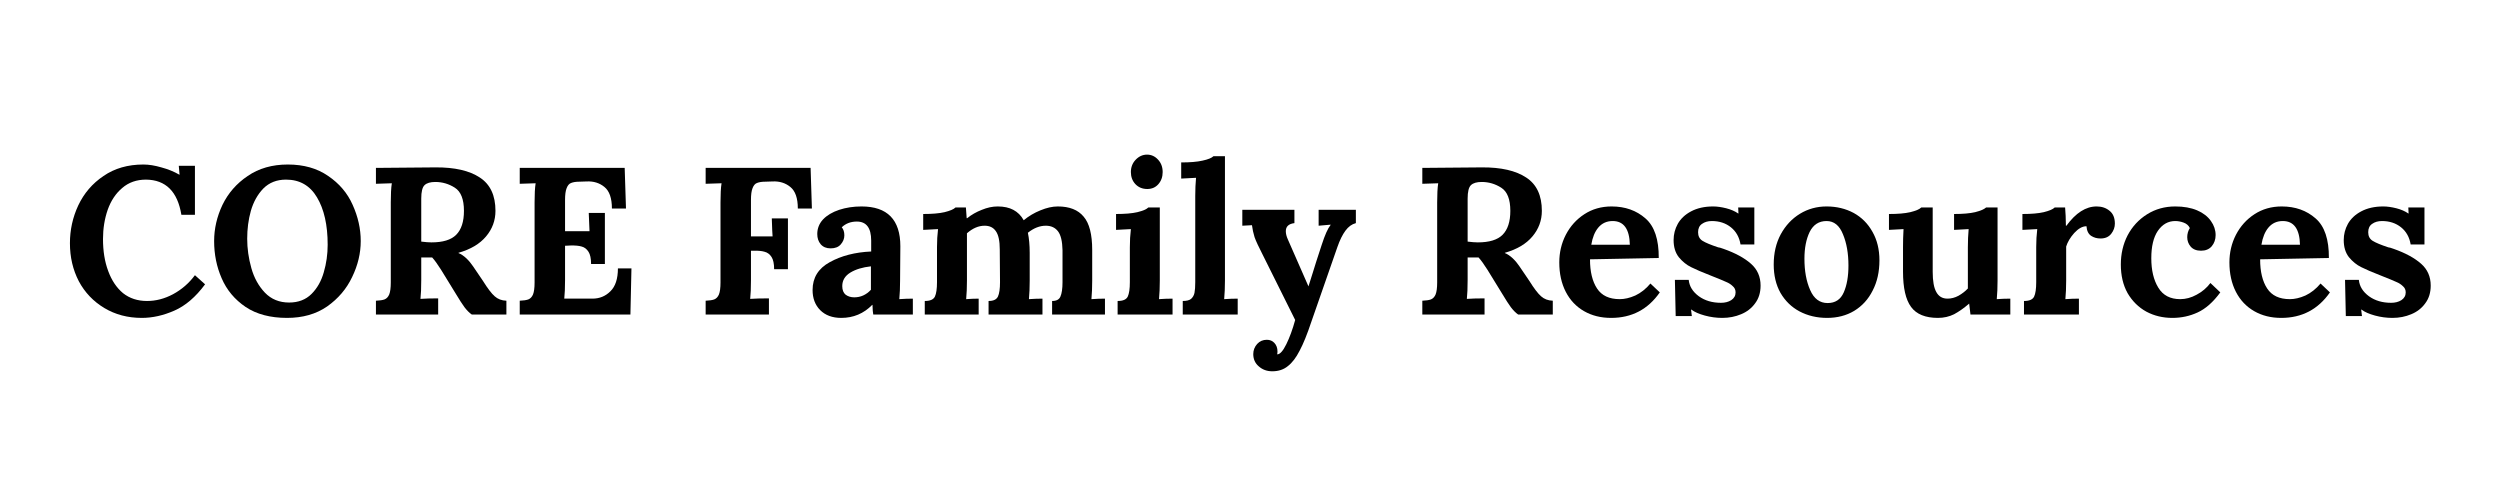
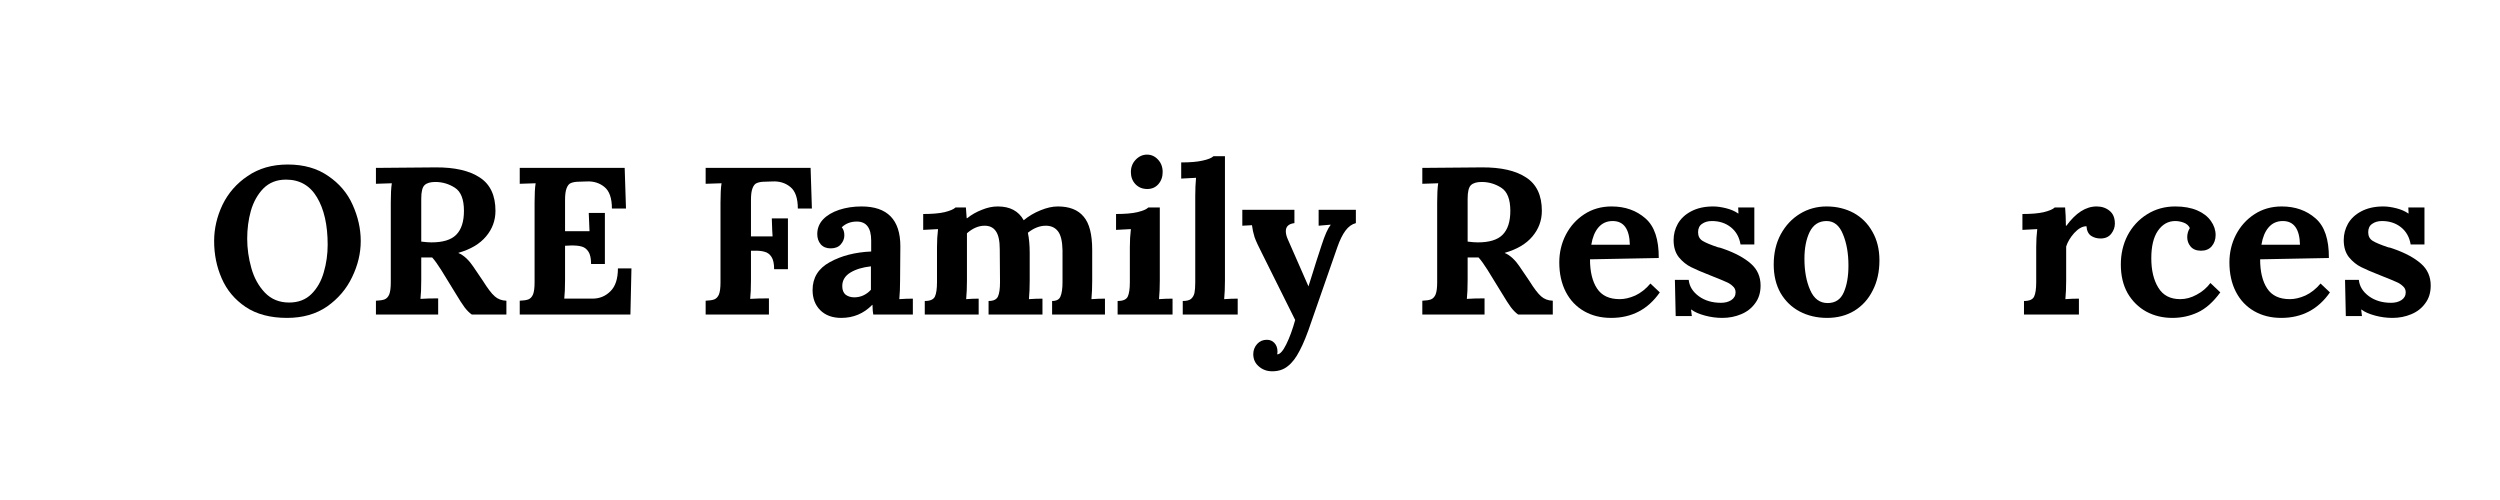
<svg xmlns="http://www.w3.org/2000/svg" width="200" zoomAndPan="magnify" viewBox="0 0 150 30" height="40" preserveAspectRatio="xMidYMid meet" version="1.0">
  <defs>
    <g />
  </defs>
  <g fill="#000000" fill-opacity="1">
    <g transform="translate(3.758, 18.871)">
      <g>
-         <path d="M 4.75 0.203 C 3.906 0.203 3.156 0.004 2.5 -0.391 C 1.844 -0.785 1.332 -1.32 0.969 -2 C 0.613 -2.688 0.438 -3.445 0.438 -4.281 C 0.438 -5.07 0.602 -5.828 0.938 -6.547 C 1.281 -7.273 1.785 -7.863 2.453 -8.312 C 3.117 -8.77 3.914 -9 4.844 -9 C 5.176 -9 5.535 -8.941 5.922 -8.828 C 6.316 -8.723 6.676 -8.578 7 -8.391 L 7.016 -8.391 L 6.969 -8.922 L 7.938 -8.922 L 7.938 -5.984 L 7.125 -5.984 C 6.895 -7.379 6.188 -8.082 5 -8.094 C 4.438 -8.094 3.961 -7.926 3.578 -7.594 C 3.191 -7.27 2.898 -6.832 2.703 -6.281 C 2.516 -5.738 2.422 -5.156 2.422 -4.531 C 2.422 -3.812 2.523 -3.172 2.734 -2.609 C 2.941 -2.047 3.238 -1.602 3.625 -1.281 C 4.02 -0.969 4.5 -0.812 5.062 -0.812 C 5.594 -0.812 6.113 -0.945 6.625 -1.219 C 7.145 -1.5 7.582 -1.879 7.938 -2.359 L 8.547 -1.812 C 7.984 -1.051 7.367 -0.523 6.703 -0.234 C 6.047 0.055 5.395 0.203 4.75 0.203 Z M 4.75 0.203 " />
-       </g>
+         </g>
    </g>
  </g>
  <g fill="#000000" fill-opacity="1">
    <g transform="translate(12.41, 18.871)">
      <g>
        <path d="M 4.812 0.203 C 3.812 0.203 2.984 -0.016 2.328 -0.453 C 1.672 -0.898 1.191 -1.473 0.891 -2.172 C 0.586 -2.867 0.438 -3.613 0.438 -4.406 C 0.438 -5.145 0.602 -5.867 0.938 -6.578 C 1.281 -7.285 1.785 -7.863 2.453 -8.312 C 3.117 -8.77 3.922 -9 4.859 -9 C 5.816 -9 6.625 -8.77 7.281 -8.312 C 7.945 -7.863 8.438 -7.285 8.75 -6.578 C 9.07 -5.867 9.234 -5.145 9.234 -4.406 C 9.234 -3.676 9.062 -2.957 8.719 -2.25 C 8.383 -1.539 7.883 -0.953 7.219 -0.484 C 6.551 -0.023 5.75 0.203 4.812 0.203 Z M 4.938 -0.719 C 5.488 -0.719 5.938 -0.891 6.281 -1.234 C 6.625 -1.578 6.867 -2.008 7.016 -2.531 C 7.172 -3.062 7.25 -3.613 7.25 -4.188 C 7.25 -5.375 7.035 -6.32 6.609 -7.031 C 6.191 -7.738 5.57 -8.094 4.75 -8.094 C 4.195 -8.094 3.742 -7.914 3.391 -7.562 C 3.047 -7.207 2.797 -6.758 2.641 -6.219 C 2.492 -5.688 2.422 -5.129 2.422 -4.547 C 2.422 -3.961 2.504 -3.375 2.672 -2.781 C 2.836 -2.195 3.109 -1.707 3.484 -1.312 C 3.867 -0.914 4.352 -0.719 4.938 -0.719 Z M 4.938 -0.719 " />
      </g>
    </g>
  </g>
  <g fill="#000000" fill-opacity="1">
    <g transform="translate(21.931, 18.871)">
      <g>
        <path d="M 0.625 -0.828 C 0.852 -0.836 1.023 -0.863 1.141 -0.906 C 1.266 -0.957 1.359 -1.055 1.422 -1.203 C 1.484 -1.359 1.516 -1.598 1.516 -1.922 L 1.516 -6.734 C 1.516 -7.211 1.535 -7.594 1.578 -7.875 L 0.625 -7.844 L 0.625 -8.797 L 4.203 -8.828 C 5.348 -8.836 6.234 -8.633 6.859 -8.219 C 7.484 -7.812 7.797 -7.145 7.797 -6.219 C 7.797 -5.645 7.609 -5.133 7.234 -4.688 C 6.859 -4.238 6.305 -3.91 5.578 -3.703 L 5.578 -3.688 C 5.734 -3.625 5.891 -3.52 6.047 -3.375 C 6.203 -3.227 6.336 -3.066 6.453 -2.891 L 7.047 -2.016 C 7.328 -1.566 7.562 -1.258 7.75 -1.094 C 7.938 -0.926 8.172 -0.836 8.453 -0.828 L 8.453 0 L 6.375 0 C 6.227 -0.102 6.082 -0.25 5.938 -0.438 C 5.801 -0.625 5.641 -0.875 5.453 -1.188 L 4.531 -2.688 C 4.32 -3.02 4.145 -3.266 4 -3.422 L 3.344 -3.422 L 3.344 -2.078 C 3.344 -1.598 3.328 -1.219 3.297 -0.938 C 3.566 -0.957 3.922 -0.969 4.359 -0.969 L 4.359 0 L 0.625 0 Z M 3.953 -4.328 C 4.641 -4.328 5.133 -4.477 5.438 -4.781 C 5.75 -5.094 5.906 -5.57 5.906 -6.219 C 5.906 -6.914 5.723 -7.379 5.359 -7.609 C 5.004 -7.836 4.613 -7.953 4.188 -7.953 C 3.895 -7.953 3.68 -7.891 3.547 -7.766 C 3.41 -7.641 3.344 -7.367 3.344 -6.953 L 3.344 -4.375 C 3.594 -4.344 3.797 -4.328 3.953 -4.328 Z M 3.953 -4.328 " />
      </g>
    </g>
  </g>
  <g fill="#000000" fill-opacity="1">
    <g transform="translate(30.559, 18.871)">
      <g>
        <path d="M 0.625 -0.828 C 0.852 -0.836 1.023 -0.863 1.141 -0.906 C 1.266 -0.957 1.359 -1.055 1.422 -1.203 C 1.484 -1.359 1.516 -1.598 1.516 -1.922 L 1.516 -6.734 C 1.516 -7.211 1.535 -7.594 1.578 -7.875 L 0.625 -7.844 L 0.625 -8.797 L 6.922 -8.797 L 7 -6.359 L 6.156 -6.359 C 6.156 -6.984 6.004 -7.414 5.703 -7.656 C 5.41 -7.895 5.055 -8.004 4.641 -7.984 L 4.188 -7.969 C 3.988 -7.969 3.828 -7.941 3.703 -7.891 C 3.586 -7.848 3.5 -7.742 3.438 -7.578 C 3.375 -7.422 3.344 -7.188 3.344 -6.875 L 3.344 -5 L 4.812 -5 C 4.812 -5.133 4.797 -5.5 4.766 -6.094 L 5.734 -6.094 L 5.734 -3.031 L 4.906 -3.031 C 4.906 -3.363 4.852 -3.609 4.75 -3.766 C 4.645 -3.93 4.508 -4.035 4.344 -4.078 C 4.176 -4.129 3.953 -4.148 3.672 -4.141 L 3.344 -4.125 L 3.344 -2.062 C 3.344 -1.613 3.328 -1.242 3.297 -0.953 L 4.984 -0.953 C 5.41 -0.953 5.77 -1.098 6.062 -1.391 C 6.363 -1.68 6.516 -2.141 6.516 -2.766 L 7.328 -2.766 L 7.266 0 L 0.625 0 Z M 0.625 -0.828 " />
      </g>
    </g>
  </g>
  <g fill="#000000" fill-opacity="1">
    <g transform="translate(38.407, 18.871)">
      <g />
    </g>
  </g>
  <g fill="#000000" fill-opacity="1">
    <g transform="translate(41.714, 18.871)">
      <g>
        <path d="M 0.625 -0.828 C 0.852 -0.836 1.023 -0.863 1.141 -0.906 C 1.266 -0.957 1.359 -1.055 1.422 -1.203 C 1.484 -1.359 1.516 -1.598 1.516 -1.922 L 1.516 -6.734 C 1.516 -7.211 1.535 -7.594 1.578 -7.875 L 0.625 -7.844 L 0.625 -8.797 L 6.922 -8.797 L 7 -6.359 L 6.156 -6.359 C 6.156 -6.984 6.004 -7.414 5.703 -7.656 C 5.41 -7.895 5.055 -8.004 4.641 -7.984 L 4.188 -7.969 C 3.988 -7.969 3.828 -7.941 3.703 -7.891 C 3.586 -7.848 3.5 -7.742 3.438 -7.578 C 3.375 -7.422 3.344 -7.188 3.344 -6.875 L 3.344 -4.688 L 4.641 -4.688 C 4.629 -4.801 4.613 -5.16 4.594 -5.766 L 5.562 -5.766 L 5.562 -2.719 L 4.734 -2.719 C 4.734 -3.051 4.68 -3.297 4.578 -3.453 C 4.473 -3.617 4.332 -3.723 4.156 -3.766 C 3.988 -3.816 3.77 -3.836 3.5 -3.828 L 3.344 -3.828 L 3.344 -2.062 C 3.344 -1.594 3.328 -1.219 3.297 -0.938 C 3.566 -0.957 3.941 -0.969 4.422 -0.969 L 4.422 0 L 0.625 0 Z M 0.625 -0.828 " />
      </g>
    </g>
  </g>
  <g fill="#000000" fill-opacity="1">
    <g transform="translate(48.38, 18.871)">
      <g>
        <path d="M 2.094 0.203 C 1.562 0.203 1.141 0.047 0.828 -0.266 C 0.523 -0.578 0.375 -0.977 0.375 -1.469 C 0.375 -2.207 0.719 -2.766 1.406 -3.141 C 2.094 -3.523 2.922 -3.738 3.891 -3.781 L 3.891 -4.438 C 3.891 -5.195 3.602 -5.578 3.031 -5.578 C 2.664 -5.578 2.363 -5.461 2.125 -5.234 C 2.227 -5.117 2.281 -4.957 2.281 -4.75 C 2.281 -4.551 2.207 -4.367 2.062 -4.203 C 1.926 -4.047 1.723 -3.969 1.453 -3.969 C 1.203 -3.969 1.004 -4.051 0.859 -4.219 C 0.723 -4.383 0.656 -4.586 0.656 -4.828 C 0.656 -5.16 0.77 -5.453 1 -5.703 C 1.238 -5.953 1.562 -6.145 1.969 -6.281 C 2.375 -6.414 2.82 -6.484 3.312 -6.484 C 4.863 -6.484 5.641 -5.688 5.641 -4.094 L 5.625 -2.031 C 5.625 -1.625 5.609 -1.254 5.578 -0.922 C 5.848 -0.941 6.117 -0.953 6.391 -0.953 L 6.391 0 L 4.016 0 C 3.992 -0.102 3.977 -0.297 3.969 -0.578 L 3.953 -0.578 C 3.441 -0.055 2.82 0.203 2.094 0.203 Z M 2.875 -1.031 C 3.258 -1.031 3.594 -1.18 3.875 -1.484 L 3.875 -2.891 C 3.375 -2.836 2.961 -2.711 2.641 -2.516 C 2.316 -2.316 2.156 -2.047 2.156 -1.703 C 2.156 -1.473 2.223 -1.301 2.359 -1.188 C 2.504 -1.082 2.676 -1.031 2.875 -1.031 Z M 2.875 -1.031 " />
      </g>
    </g>
  </g>
  <g fill="#000000" fill-opacity="1">
    <g transform="translate(54.97, 18.871)">
      <g>
        <path d="M 0.516 -0.812 C 0.836 -0.812 1.039 -0.898 1.125 -1.078 C 1.207 -1.254 1.25 -1.539 1.25 -1.938 L 1.25 -4.047 C 1.25 -4.422 1.27 -4.781 1.312 -5.125 L 0.422 -5.078 L 0.422 -6.031 C 0.953 -6.031 1.379 -6.066 1.703 -6.141 C 2.035 -6.223 2.254 -6.316 2.359 -6.422 L 2.984 -6.422 C 2.984 -6.398 3 -6.188 3.031 -5.781 L 3.062 -5.781 C 3.32 -5.988 3.613 -6.156 3.938 -6.281 C 4.258 -6.414 4.578 -6.484 4.891 -6.484 C 5.266 -6.484 5.578 -6.414 5.828 -6.281 C 6.086 -6.145 6.297 -5.938 6.453 -5.656 C 6.754 -5.906 7.086 -6.102 7.453 -6.25 C 7.828 -6.406 8.176 -6.484 8.5 -6.484 C 9.195 -6.484 9.711 -6.281 10.047 -5.875 C 10.391 -5.477 10.562 -4.812 10.562 -3.875 L 10.562 -2.031 C 10.562 -1.625 10.547 -1.254 10.516 -0.922 C 10.785 -0.941 11.055 -0.953 11.328 -0.953 L 11.328 0 L 8.156 0 L 8.156 -0.812 C 8.414 -0.812 8.582 -0.898 8.656 -1.078 C 8.738 -1.266 8.781 -1.551 8.781 -1.938 L 8.781 -3.859 C 8.77 -4.391 8.68 -4.766 8.516 -4.984 C 8.348 -5.211 8.102 -5.328 7.781 -5.328 C 7.414 -5.328 7.055 -5.188 6.703 -4.906 C 6.773 -4.57 6.812 -4.172 6.812 -3.703 L 6.812 -2.031 C 6.812 -1.625 6.797 -1.254 6.766 -0.922 C 7.035 -0.941 7.305 -0.953 7.578 -0.953 L 7.578 0 L 4.344 0 L 4.344 -0.812 C 4.633 -0.812 4.82 -0.898 4.906 -1.078 C 4.988 -1.254 5.031 -1.539 5.031 -1.938 L 5.016 -3.906 C 5.016 -4.414 4.938 -4.781 4.781 -5 C 4.633 -5.219 4.41 -5.328 4.109 -5.328 C 3.742 -5.328 3.391 -5.176 3.047 -4.875 L 3.047 -2.031 C 3.047 -1.625 3.031 -1.254 3 -0.922 C 3.258 -0.941 3.508 -0.953 3.75 -0.953 L 3.75 0 L 0.516 0 Z M 0.516 -0.812 " />
      </g>
    </g>
  </g>
  <g fill="#000000" fill-opacity="1">
    <g transform="translate(66.541, 18.871)">
      <g>
        <path d="M 2.297 -7.531 C 2.004 -7.531 1.766 -7.629 1.578 -7.828 C 1.398 -8.023 1.312 -8.266 1.312 -8.547 C 1.312 -8.836 1.406 -9.082 1.594 -9.281 C 1.789 -9.488 2.02 -9.594 2.281 -9.594 C 2.539 -9.594 2.758 -9.492 2.938 -9.297 C 3.125 -9.098 3.219 -8.848 3.219 -8.547 C 3.219 -8.254 3.129 -8.008 2.953 -7.812 C 2.785 -7.625 2.566 -7.531 2.297 -7.531 Z M 0.516 -0.812 C 0.836 -0.812 1.039 -0.898 1.125 -1.078 C 1.207 -1.254 1.25 -1.539 1.25 -1.938 L 1.25 -4.031 C 1.25 -4.414 1.27 -4.781 1.312 -5.125 L 0.422 -5.078 L 0.422 -6.031 C 0.953 -6.031 1.379 -6.066 1.703 -6.141 C 2.035 -6.223 2.254 -6.316 2.359 -6.422 L 3.047 -6.422 L 3.047 -2.031 C 3.047 -1.625 3.031 -1.254 3 -0.922 C 3.258 -0.941 3.531 -0.953 3.812 -0.953 L 3.812 0 L 0.516 0 Z M 0.516 -0.812 " />
      </g>
    </g>
  </g>
  <g fill="#000000" fill-opacity="1">
    <g transform="translate(70.653, 18.871)">
      <g>
        <path d="M 0.312 -0.812 C 0.539 -0.812 0.707 -0.852 0.812 -0.938 C 0.914 -1.031 0.984 -1.148 1.016 -1.297 C 1.047 -1.453 1.062 -1.664 1.062 -1.938 L 1.062 -7.109 C 1.062 -7.504 1.078 -7.867 1.109 -8.203 L 0.219 -8.156 L 0.219 -9.125 C 0.75 -9.125 1.176 -9.16 1.5 -9.234 C 1.832 -9.305 2.051 -9.395 2.156 -9.5 L 2.844 -9.5 L 2.844 -2.031 C 2.844 -1.625 2.828 -1.254 2.797 -0.922 C 3.066 -0.941 3.336 -0.953 3.609 -0.953 L 3.609 0 L 0.312 0 Z M 0.312 -0.812 " />
      </g>
    </g>
  </g>
  <g fill="#000000" fill-opacity="1">
    <g transform="translate(74.477, 18.871)">
      <g>
        <path d="M 1.859 3.406 C 1.535 3.406 1.266 3.305 1.047 3.109 C 0.828 2.922 0.719 2.676 0.719 2.375 C 0.719 2.145 0.797 1.941 0.953 1.766 C 1.109 1.598 1.301 1.516 1.531 1.516 C 1.719 1.516 1.867 1.578 1.984 1.703 C 2.109 1.836 2.172 2.008 2.172 2.219 C 2.172 2.281 2.164 2.332 2.156 2.375 L 2.156 2.391 C 2.32 2.391 2.504 2.188 2.703 1.781 C 2.898 1.383 3.078 0.898 3.234 0.328 L 1.25 -3.656 C 1.031 -4.082 0.879 -4.41 0.797 -4.641 C 0.723 -4.879 0.672 -5.117 0.641 -5.359 L 0.062 -5.328 L 0.062 -6.281 L 3.188 -6.281 L 3.188 -5.484 C 2.844 -5.441 2.672 -5.281 2.672 -5 C 2.672 -4.852 2.711 -4.688 2.797 -4.5 L 4.031 -1.688 L 4.297 -2.531 C 4.391 -2.844 4.566 -3.395 4.828 -4.188 C 5.016 -4.77 5.191 -5.164 5.359 -5.375 L 5.359 -5.391 L 4.641 -5.328 L 4.641 -6.281 L 6.875 -6.281 L 6.875 -5.484 C 6.633 -5.422 6.426 -5.27 6.25 -5.031 C 6.07 -4.789 5.91 -4.461 5.766 -4.047 L 4.203 0.438 C 3.953 1.188 3.719 1.766 3.5 2.172 C 3.289 2.586 3.055 2.895 2.797 3.094 C 2.547 3.301 2.234 3.406 1.859 3.406 Z M 1.859 3.406 " />
      </g>
    </g>
  </g>
  <g fill="#000000" fill-opacity="1">
    <g transform="translate(81.407, 18.871)">
      <g />
    </g>
  </g>
  <g fill="#000000" fill-opacity="1">
    <g transform="translate(84.714, 18.871)">
      <g>
        <path d="M 0.625 -0.828 C 0.852 -0.836 1.023 -0.863 1.141 -0.906 C 1.266 -0.957 1.359 -1.055 1.422 -1.203 C 1.484 -1.359 1.516 -1.598 1.516 -1.922 L 1.516 -6.734 C 1.516 -7.211 1.535 -7.594 1.578 -7.875 L 0.625 -7.844 L 0.625 -8.797 L 4.203 -8.828 C 5.348 -8.836 6.234 -8.633 6.859 -8.219 C 7.484 -7.812 7.797 -7.145 7.797 -6.219 C 7.797 -5.645 7.609 -5.133 7.234 -4.688 C 6.859 -4.238 6.305 -3.91 5.578 -3.703 L 5.578 -3.688 C 5.734 -3.625 5.891 -3.52 6.047 -3.375 C 6.203 -3.227 6.336 -3.066 6.453 -2.891 L 7.047 -2.016 C 7.328 -1.566 7.562 -1.258 7.75 -1.094 C 7.938 -0.926 8.172 -0.836 8.453 -0.828 L 8.453 0 L 6.375 0 C 6.227 -0.102 6.082 -0.25 5.938 -0.438 C 5.801 -0.625 5.641 -0.875 5.453 -1.188 L 4.531 -2.688 C 4.32 -3.02 4.145 -3.266 4 -3.422 L 3.344 -3.422 L 3.344 -2.078 C 3.344 -1.598 3.328 -1.219 3.297 -0.938 C 3.566 -0.957 3.922 -0.969 4.359 -0.969 L 4.359 0 L 0.625 0 Z M 3.953 -4.328 C 4.641 -4.328 5.133 -4.477 5.438 -4.781 C 5.75 -5.094 5.906 -5.57 5.906 -6.219 C 5.906 -6.914 5.723 -7.379 5.359 -7.609 C 5.004 -7.836 4.613 -7.953 4.188 -7.953 C 3.895 -7.953 3.68 -7.891 3.547 -7.766 C 3.41 -7.641 3.344 -7.367 3.344 -6.953 L 3.344 -4.375 C 3.594 -4.344 3.797 -4.328 3.953 -4.328 Z M 3.953 -4.328 " />
      </g>
    </g>
  </g>
  <g fill="#000000" fill-opacity="1">
    <g transform="translate(93.166, 18.871)">
      <g>
        <path d="M 3.5 0.203 C 2.883 0.203 2.344 0.066 1.875 -0.203 C 1.406 -0.473 1.039 -0.859 0.781 -1.359 C 0.52 -1.867 0.391 -2.457 0.391 -3.125 C 0.391 -3.719 0.52 -4.27 0.781 -4.781 C 1.051 -5.301 1.422 -5.711 1.891 -6.016 C 2.367 -6.328 2.914 -6.484 3.531 -6.484 C 4.344 -6.484 5.02 -6.242 5.562 -5.766 C 6.102 -5.297 6.367 -4.504 6.359 -3.391 L 2.234 -3.312 C 2.234 -2.57 2.375 -1.988 2.656 -1.562 C 2.938 -1.133 3.391 -0.922 4.016 -0.922 C 4.305 -0.922 4.617 -0.992 4.953 -1.141 C 5.285 -1.297 5.586 -1.535 5.859 -1.859 L 6.422 -1.328 C 5.711 -0.305 4.738 0.203 3.5 0.203 Z M 4.625 -4.188 C 4.602 -5.133 4.258 -5.609 3.594 -5.609 C 3.238 -5.609 2.953 -5.477 2.734 -5.219 C 2.523 -4.969 2.383 -4.625 2.312 -4.188 Z M 4.625 -4.188 " />
      </g>
    </g>
  </g>
  <g fill="#000000" fill-opacity="1">
    <g transform="translate(99.932, 18.871)">
      <g>
        <path d="M 3.406 0.203 C 3.051 0.203 2.703 0.156 2.359 0.062 C 2.016 -0.031 1.742 -0.148 1.547 -0.297 L 1.531 -0.297 L 1.578 0.094 L 0.609 0.094 L 0.562 -2.078 L 1.391 -2.078 C 1.43 -1.691 1.633 -1.363 2 -1.094 C 2.363 -0.832 2.805 -0.703 3.328 -0.703 C 3.566 -0.703 3.77 -0.754 3.938 -0.859 C 4.113 -0.973 4.203 -1.129 4.203 -1.328 C 4.203 -1.484 4.145 -1.609 4.031 -1.703 C 3.926 -1.805 3.797 -1.891 3.641 -1.953 C 3.492 -2.023 3.191 -2.148 2.734 -2.328 C 2.203 -2.535 1.801 -2.707 1.531 -2.844 C 1.258 -2.977 1.016 -3.176 0.797 -3.438 C 0.586 -3.707 0.484 -4.051 0.484 -4.469 C 0.484 -4.812 0.566 -5.133 0.734 -5.438 C 0.91 -5.75 1.176 -6 1.531 -6.188 C 1.895 -6.383 2.336 -6.484 2.859 -6.484 C 3.098 -6.484 3.359 -6.445 3.641 -6.375 C 3.93 -6.301 4.172 -6.195 4.359 -6.062 L 4.375 -6.062 L 4.359 -6.422 L 5.328 -6.422 L 5.328 -4.203 L 4.5 -4.203 C 4.426 -4.641 4.234 -4.984 3.922 -5.234 C 3.609 -5.484 3.227 -5.609 2.781 -5.609 C 2.539 -5.609 2.344 -5.551 2.188 -5.438 C 2.031 -5.332 1.953 -5.164 1.953 -4.938 C 1.953 -4.707 2.039 -4.535 2.219 -4.422 C 2.406 -4.305 2.719 -4.176 3.156 -4.031 C 3.207 -4.031 3.316 -4 3.484 -3.938 C 4.191 -3.688 4.738 -3.391 5.125 -3.047 C 5.508 -2.711 5.703 -2.273 5.703 -1.734 C 5.703 -1.316 5.594 -0.961 5.375 -0.672 C 5.164 -0.379 4.883 -0.16 4.531 -0.016 C 4.188 0.129 3.812 0.203 3.406 0.203 Z M 3.406 0.203 " />
      </g>
    </g>
  </g>
  <g fill="#000000" fill-opacity="1">
    <g transform="translate(106.032, 18.871)">
      <g>
        <path d="M 3.594 0.203 C 2.977 0.203 2.426 0.07 1.938 -0.188 C 1.457 -0.445 1.078 -0.816 0.797 -1.297 C 0.523 -1.785 0.391 -2.352 0.391 -3 C 0.391 -3.688 0.531 -4.289 0.812 -4.812 C 1.102 -5.344 1.488 -5.754 1.969 -6.047 C 2.445 -6.336 2.977 -6.484 3.562 -6.484 C 4.164 -6.484 4.707 -6.352 5.188 -6.094 C 5.664 -5.832 6.039 -5.457 6.312 -4.969 C 6.594 -4.477 6.734 -3.906 6.734 -3.25 C 6.734 -2.562 6.598 -1.957 6.328 -1.438 C 6.066 -0.914 5.695 -0.508 5.219 -0.219 C 4.75 0.062 4.207 0.203 3.594 0.203 Z M 3.625 -0.688 C 4.082 -0.688 4.406 -0.898 4.594 -1.328 C 4.781 -1.754 4.875 -2.289 4.875 -2.938 C 4.875 -3.664 4.766 -4.289 4.547 -4.812 C 4.336 -5.344 4.008 -5.609 3.562 -5.609 C 3.102 -5.609 2.766 -5.391 2.547 -4.953 C 2.336 -4.516 2.234 -3.977 2.234 -3.344 C 2.234 -2.613 2.348 -1.988 2.578 -1.469 C 2.805 -0.945 3.156 -0.688 3.625 -0.688 Z M 3.625 -0.688 " />
      </g>
    </g>
  </g>
  <g fill="#000000" fill-opacity="1">
    <g transform="translate(113.15, 18.871)">
      <g>
-         <path d="M 3.125 0.203 C 2.375 0.203 1.836 -0.016 1.516 -0.453 C 1.191 -0.891 1.031 -1.598 1.031 -2.578 L 1.031 -4.031 C 1.031 -4.375 1.039 -4.738 1.062 -5.125 L 0.188 -5.078 L 0.188 -6.031 C 0.719 -6.031 1.145 -6.066 1.469 -6.141 C 1.801 -6.223 2.02 -6.316 2.125 -6.422 L 2.812 -6.422 L 2.812 -2.562 C 2.812 -2.008 2.883 -1.602 3.031 -1.344 C 3.176 -1.082 3.398 -0.953 3.703 -0.953 C 3.922 -0.953 4.141 -1.008 4.359 -1.125 C 4.578 -1.25 4.766 -1.395 4.922 -1.562 L 4.922 -4.031 C 4.922 -4.414 4.938 -4.781 4.969 -5.125 L 4.094 -5.078 L 4.094 -6.031 C 4.613 -6.031 5.035 -6.066 5.359 -6.141 C 5.68 -6.223 5.898 -6.316 6.016 -6.422 L 6.703 -6.422 L 6.703 -2.031 C 6.703 -1.625 6.688 -1.254 6.656 -0.922 C 6.926 -0.941 7.195 -0.953 7.469 -0.953 L 7.469 0 L 5.078 0 L 5 -0.656 C 4.688 -0.383 4.383 -0.172 4.094 -0.016 C 3.801 0.129 3.477 0.203 3.125 0.203 Z M 3.125 0.203 " />
-       </g>
+         </g>
    </g>
  </g>
  <g fill="#000000" fill-opacity="1">
    <g transform="translate(120.923, 18.871)">
      <g>
        <path d="M 0.516 -0.812 C 0.836 -0.812 1.039 -0.898 1.125 -1.078 C 1.207 -1.254 1.25 -1.539 1.25 -1.938 L 1.25 -4.047 C 1.25 -4.422 1.27 -4.781 1.312 -5.125 L 0.422 -5.078 L 0.422 -6.031 C 0.953 -6.031 1.379 -6.066 1.703 -6.141 C 2.035 -6.223 2.254 -6.316 2.359 -6.422 L 2.984 -6.422 C 2.992 -6.285 3.004 -6.117 3.016 -5.922 C 3.023 -5.723 3.031 -5.523 3.031 -5.328 L 3.062 -5.328 C 3.625 -6.098 4.227 -6.484 4.875 -6.484 C 5.188 -6.484 5.445 -6.395 5.656 -6.219 C 5.863 -6.051 5.969 -5.797 5.969 -5.453 C 5.969 -5.234 5.895 -5.031 5.75 -4.844 C 5.602 -4.656 5.391 -4.562 5.109 -4.562 C 4.898 -4.562 4.711 -4.613 4.547 -4.719 C 4.379 -4.832 4.285 -5.023 4.266 -5.297 C 4.023 -5.297 3.781 -5.16 3.531 -4.891 C 3.289 -4.617 3.129 -4.348 3.047 -4.078 L 3.047 -2.031 C 3.047 -1.625 3.031 -1.254 3 -0.922 C 3.258 -0.941 3.531 -0.953 3.812 -0.953 L 3.812 0 L 0.516 0 Z M 0.516 -0.812 " />
      </g>
    </g>
  </g>
  <g fill="#000000" fill-opacity="1">
    <g transform="translate(126.859, 18.871)">
      <g>
        <path d="M 3.484 0.203 C 2.91 0.203 2.391 0.078 1.922 -0.172 C 1.453 -0.43 1.078 -0.801 0.797 -1.281 C 0.523 -1.77 0.391 -2.344 0.391 -3 C 0.391 -3.633 0.523 -4.219 0.797 -4.75 C 1.078 -5.281 1.469 -5.703 1.969 -6.016 C 2.469 -6.328 3.031 -6.484 3.656 -6.484 C 4.164 -6.484 4.602 -6.406 4.969 -6.25 C 5.332 -6.094 5.609 -5.879 5.797 -5.609 C 5.984 -5.348 6.078 -5.066 6.078 -4.766 C 6.078 -4.504 6 -4.281 5.844 -4.094 C 5.688 -3.914 5.473 -3.828 5.203 -3.828 C 4.93 -3.828 4.723 -3.91 4.578 -4.078 C 4.441 -4.242 4.375 -4.43 4.375 -4.641 C 4.375 -4.836 4.426 -5.02 4.531 -5.188 C 4.457 -5.344 4.332 -5.453 4.156 -5.516 C 3.988 -5.578 3.82 -5.609 3.656 -5.609 C 3.227 -5.609 2.879 -5.41 2.609 -5.016 C 2.348 -4.629 2.219 -4.082 2.219 -3.375 C 2.219 -2.656 2.359 -2.066 2.641 -1.609 C 2.922 -1.148 3.359 -0.922 3.953 -0.922 C 4.285 -0.922 4.613 -1.008 4.938 -1.188 C 5.27 -1.363 5.547 -1.598 5.766 -1.891 L 6.359 -1.328 C 5.93 -0.742 5.477 -0.344 5 -0.125 C 4.531 0.094 4.023 0.203 3.484 0.203 Z M 3.484 0.203 " />
      </g>
    </g>
  </g>
  <g fill="#000000" fill-opacity="1">
    <g transform="translate(133.374, 18.871)">
      <g>
        <path d="M 3.5 0.203 C 2.883 0.203 2.344 0.066 1.875 -0.203 C 1.406 -0.473 1.039 -0.859 0.781 -1.359 C 0.52 -1.867 0.391 -2.457 0.391 -3.125 C 0.391 -3.719 0.52 -4.27 0.781 -4.781 C 1.051 -5.301 1.422 -5.711 1.891 -6.016 C 2.367 -6.328 2.914 -6.484 3.531 -6.484 C 4.344 -6.484 5.02 -6.242 5.562 -5.766 C 6.102 -5.297 6.367 -4.504 6.359 -3.391 L 2.234 -3.312 C 2.234 -2.57 2.375 -1.988 2.656 -1.562 C 2.938 -1.133 3.391 -0.922 4.016 -0.922 C 4.305 -0.922 4.617 -0.992 4.953 -1.141 C 5.285 -1.297 5.586 -1.535 5.859 -1.859 L 6.422 -1.328 C 5.711 -0.305 4.738 0.203 3.5 0.203 Z M 4.625 -4.188 C 4.602 -5.133 4.258 -5.609 3.594 -5.609 C 3.238 -5.609 2.953 -5.477 2.734 -5.219 C 2.523 -4.969 2.383 -4.625 2.312 -4.188 Z M 4.625 -4.188 " />
      </g>
    </g>
  </g>
  <g fill="#000000" fill-opacity="1">
    <g transform="translate(140.14, 18.871)">
      <g>
        <path d="M 3.406 0.203 C 3.051 0.203 2.703 0.156 2.359 0.062 C 2.016 -0.031 1.742 -0.148 1.547 -0.297 L 1.531 -0.297 L 1.578 0.094 L 0.609 0.094 L 0.562 -2.078 L 1.391 -2.078 C 1.43 -1.691 1.633 -1.363 2 -1.094 C 2.363 -0.832 2.805 -0.703 3.328 -0.703 C 3.566 -0.703 3.77 -0.754 3.938 -0.859 C 4.113 -0.973 4.203 -1.129 4.203 -1.328 C 4.203 -1.484 4.145 -1.609 4.031 -1.703 C 3.926 -1.805 3.797 -1.891 3.641 -1.953 C 3.492 -2.023 3.191 -2.148 2.734 -2.328 C 2.203 -2.535 1.801 -2.707 1.531 -2.844 C 1.258 -2.977 1.016 -3.176 0.797 -3.438 C 0.586 -3.707 0.484 -4.051 0.484 -4.469 C 0.484 -4.812 0.566 -5.133 0.734 -5.438 C 0.91 -5.75 1.176 -6 1.531 -6.188 C 1.895 -6.383 2.336 -6.484 2.859 -6.484 C 3.098 -6.484 3.359 -6.445 3.641 -6.375 C 3.93 -6.301 4.172 -6.195 4.359 -6.062 L 4.375 -6.062 L 4.359 -6.422 L 5.328 -6.422 L 5.328 -4.203 L 4.5 -4.203 C 4.426 -4.641 4.234 -4.984 3.922 -5.234 C 3.609 -5.484 3.227 -5.609 2.781 -5.609 C 2.539 -5.609 2.344 -5.551 2.188 -5.438 C 2.031 -5.332 1.953 -5.164 1.953 -4.938 C 1.953 -4.707 2.039 -4.535 2.219 -4.422 C 2.406 -4.305 2.719 -4.176 3.156 -4.031 C 3.207 -4.031 3.316 -4 3.484 -3.938 C 4.191 -3.688 4.738 -3.391 5.125 -3.047 C 5.508 -2.711 5.703 -2.273 5.703 -1.734 C 5.703 -1.316 5.594 -0.961 5.375 -0.672 C 5.164 -0.379 4.883 -0.16 4.531 -0.016 C 4.188 0.129 3.812 0.203 3.406 0.203 Z M 3.406 0.203 " />
      </g>
    </g>
  </g>
</svg>